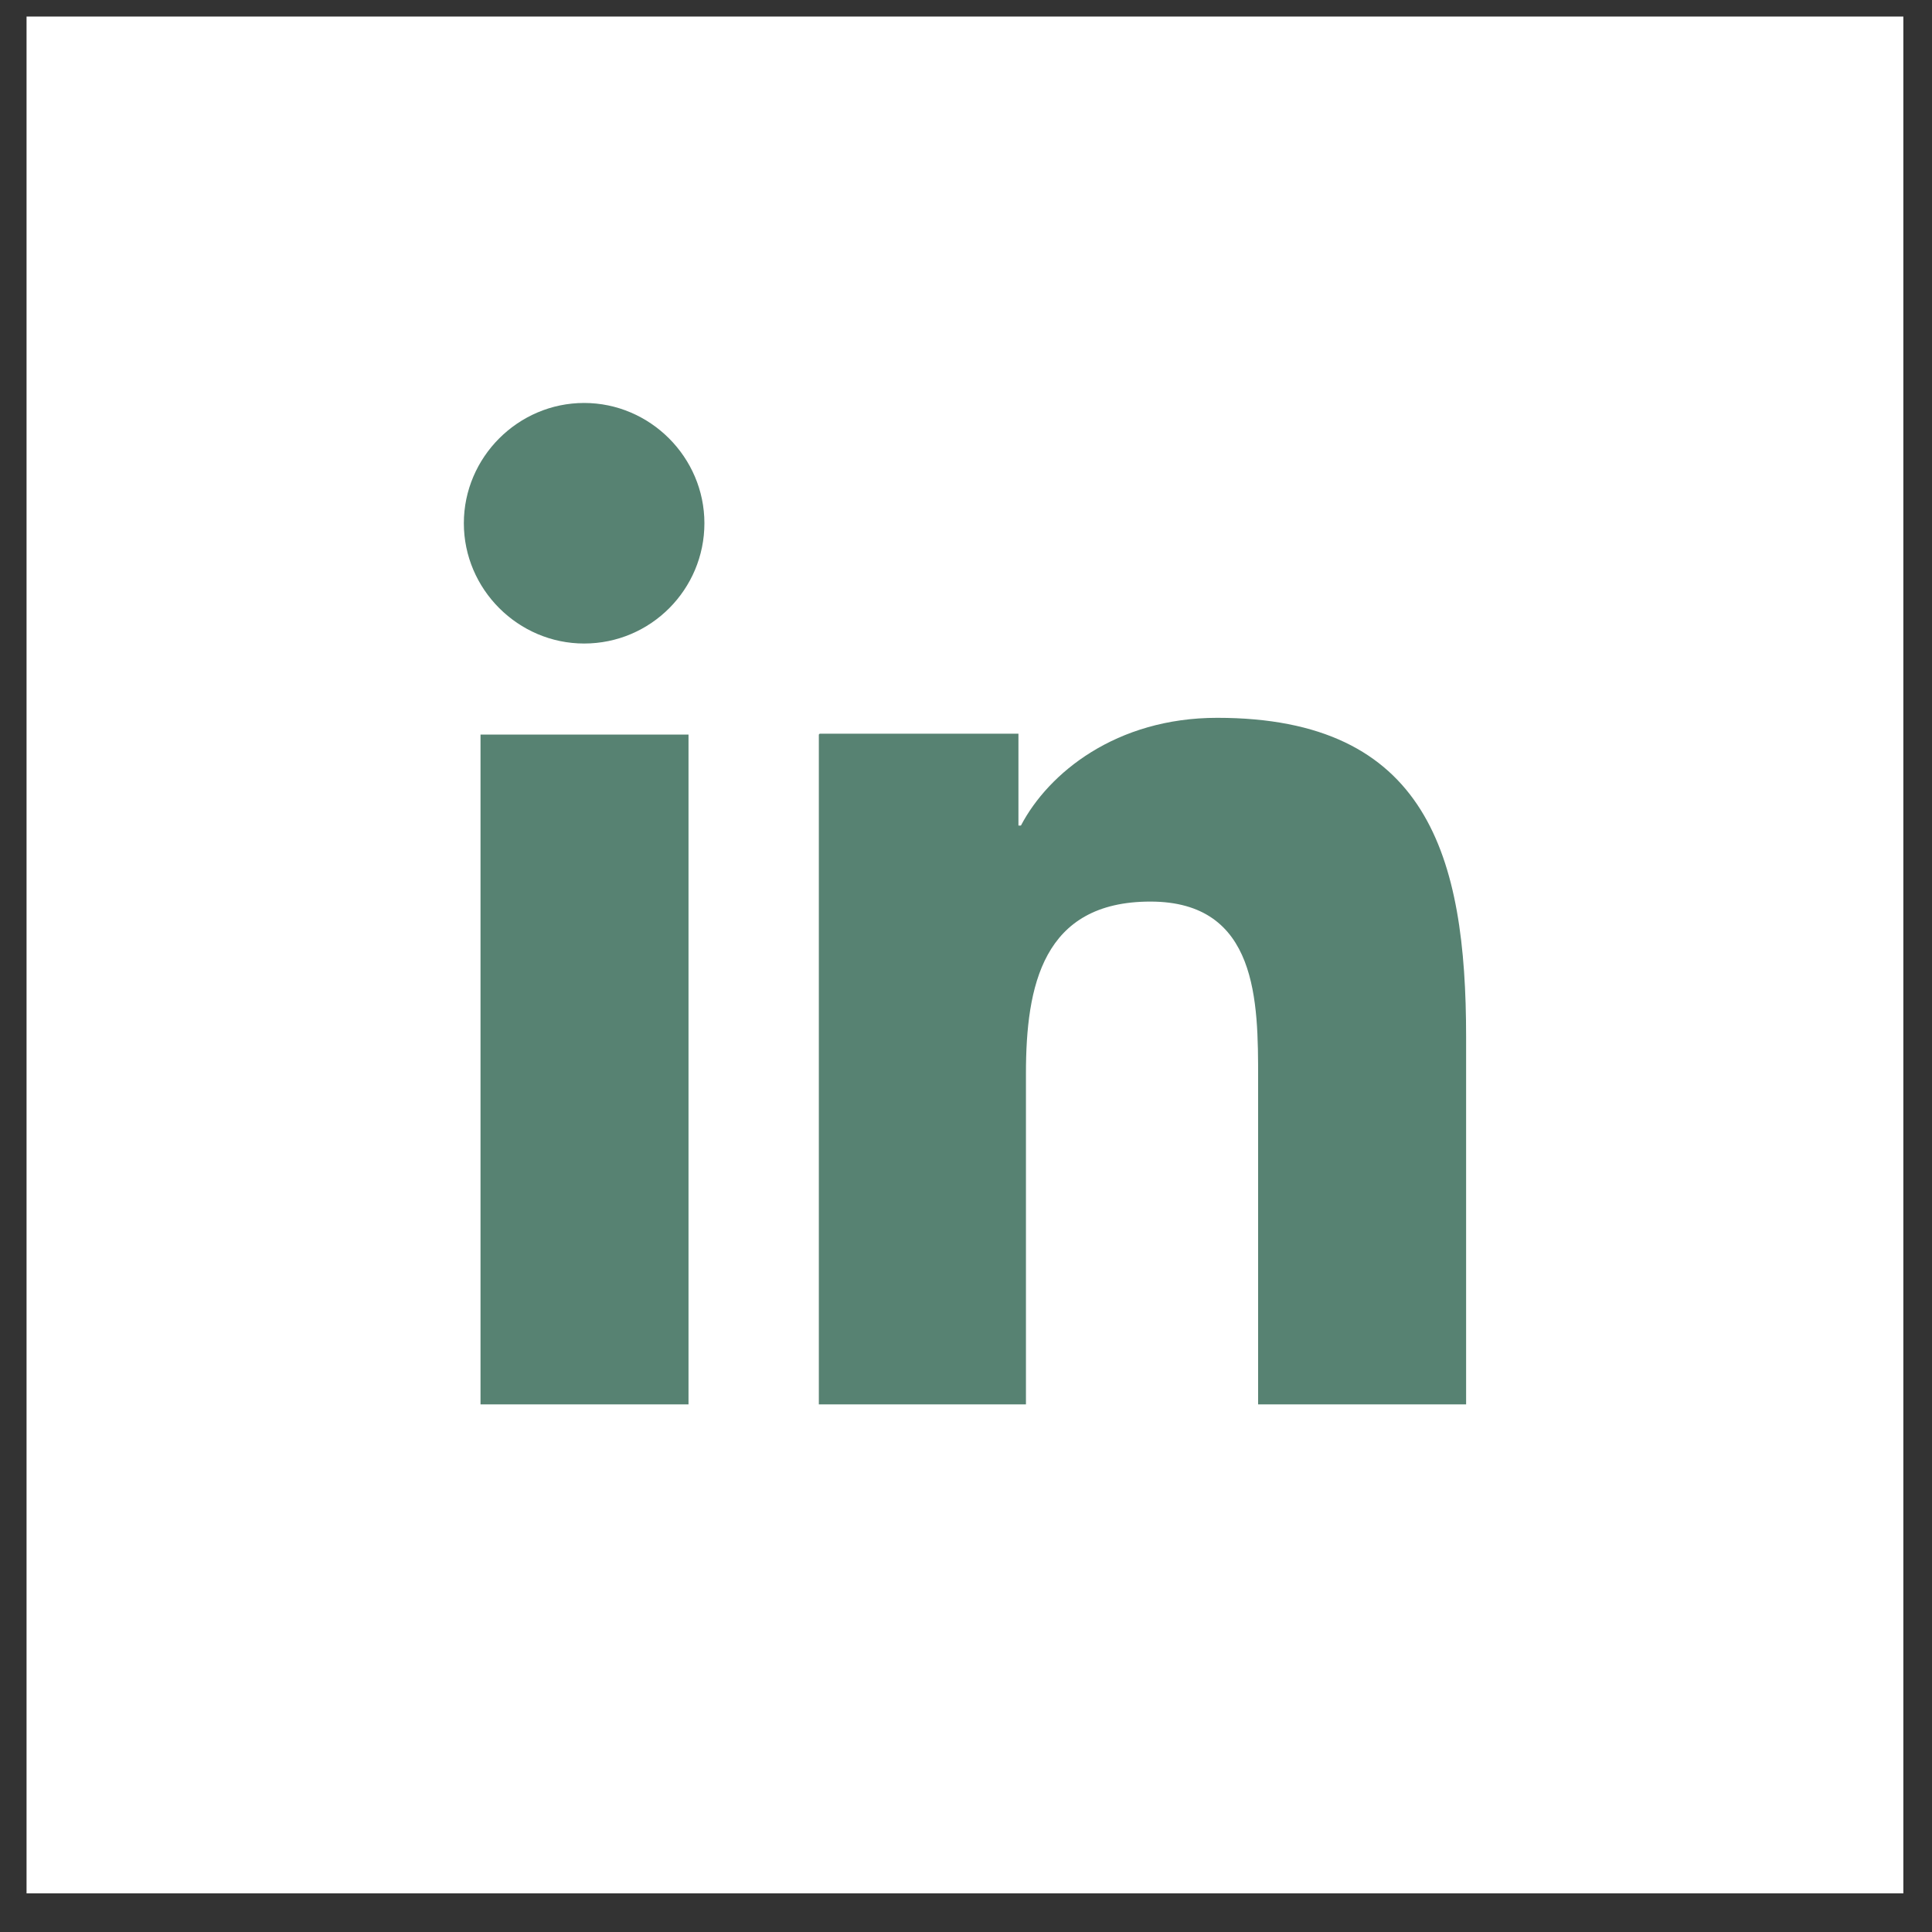
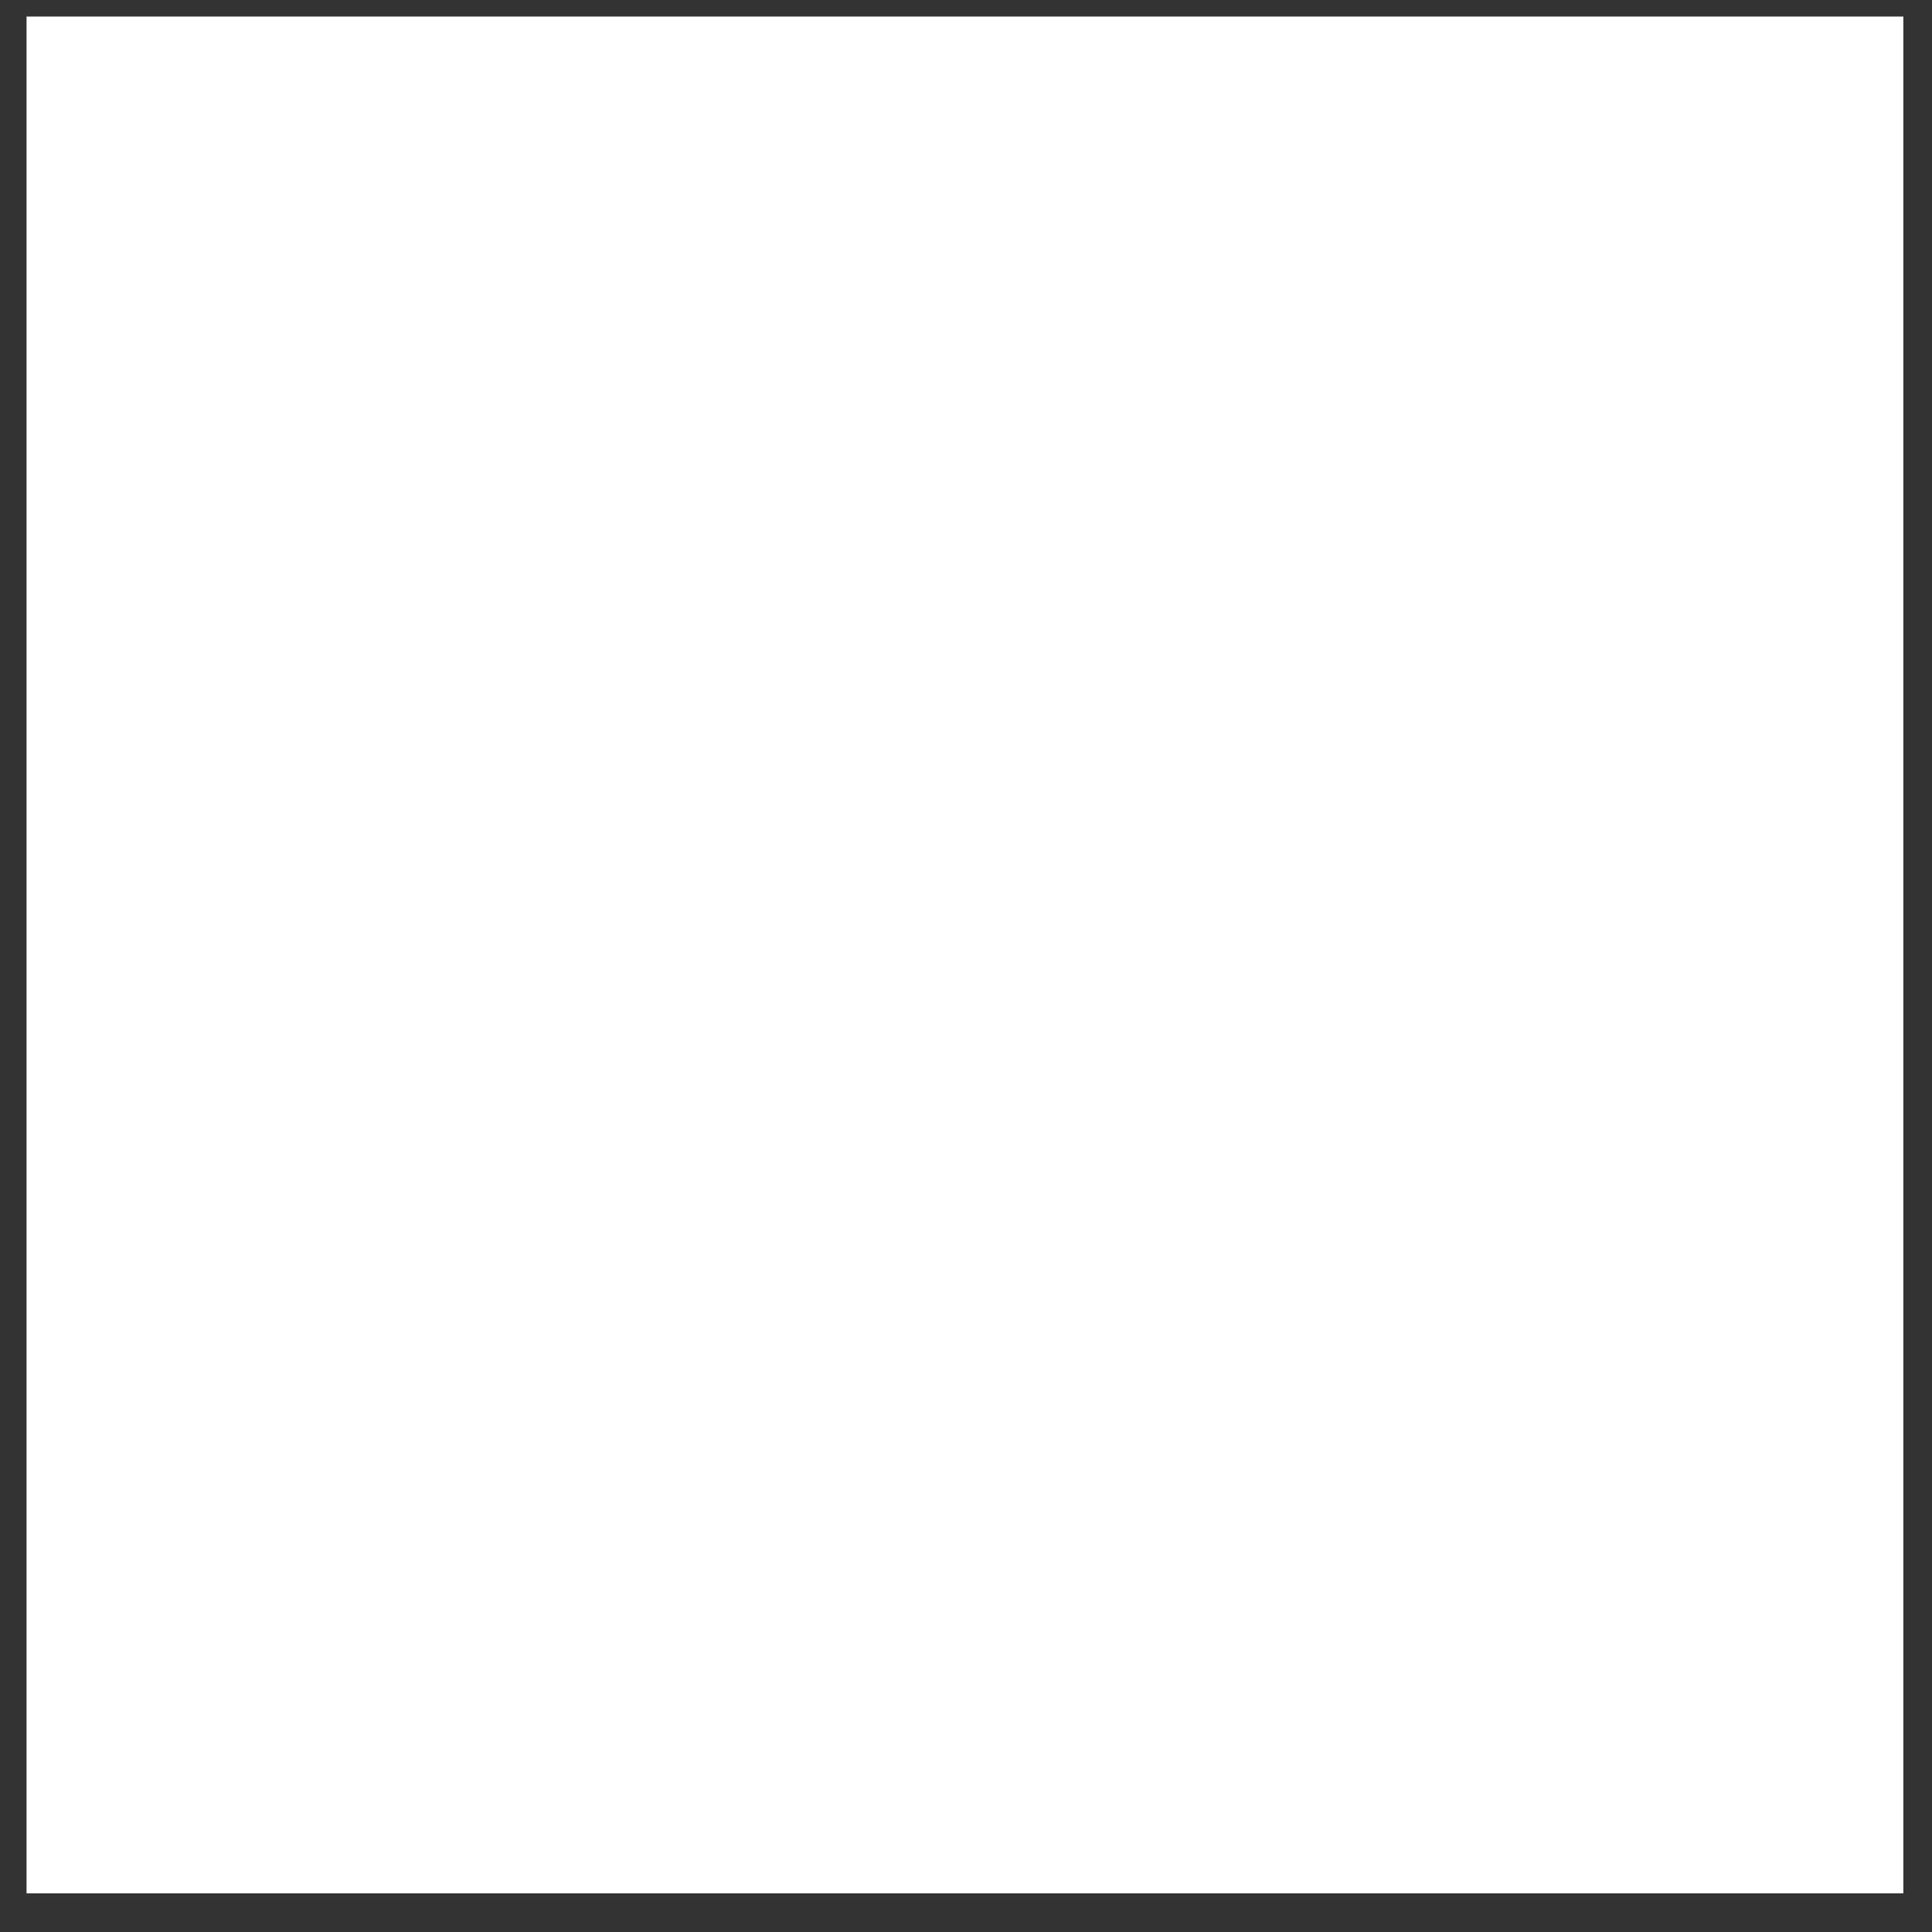
<svg xmlns="http://www.w3.org/2000/svg" width="35" height="35" viewBox="0 0 35 35" fill="none">
  <rect x="0" y="0" width="35" height="35" fill="#333333" stroke="none" />
  <rect width="34" height="34" transform="translate(0.481 0.3)" fill="white" />
-   <path d="M10.582 11.658C11.792 11.658 12.761 10.674 12.761 9.479C12.761 8.284 11.777 7.3 10.582 7.3C9.386 7.3 8.403 8.284 8.403 9.479C8.403 10.674 9.386 11.658 10.582 11.658ZM14.834 13.307V25.442H18.586V19.45C18.586 17.861 18.889 16.333 20.84 16.333C22.792 16.333 22.792 18.149 22.792 19.541V25.442H26.56V18.785C26.56 15.516 25.864 13.004 22.051 13.004C20.22 13.004 18.994 14.003 18.495 14.956H18.45V13.292H14.849L14.834 13.307ZM8.705 13.307H12.473V25.442H8.705V13.307Z" fill="#578272" />
</svg>